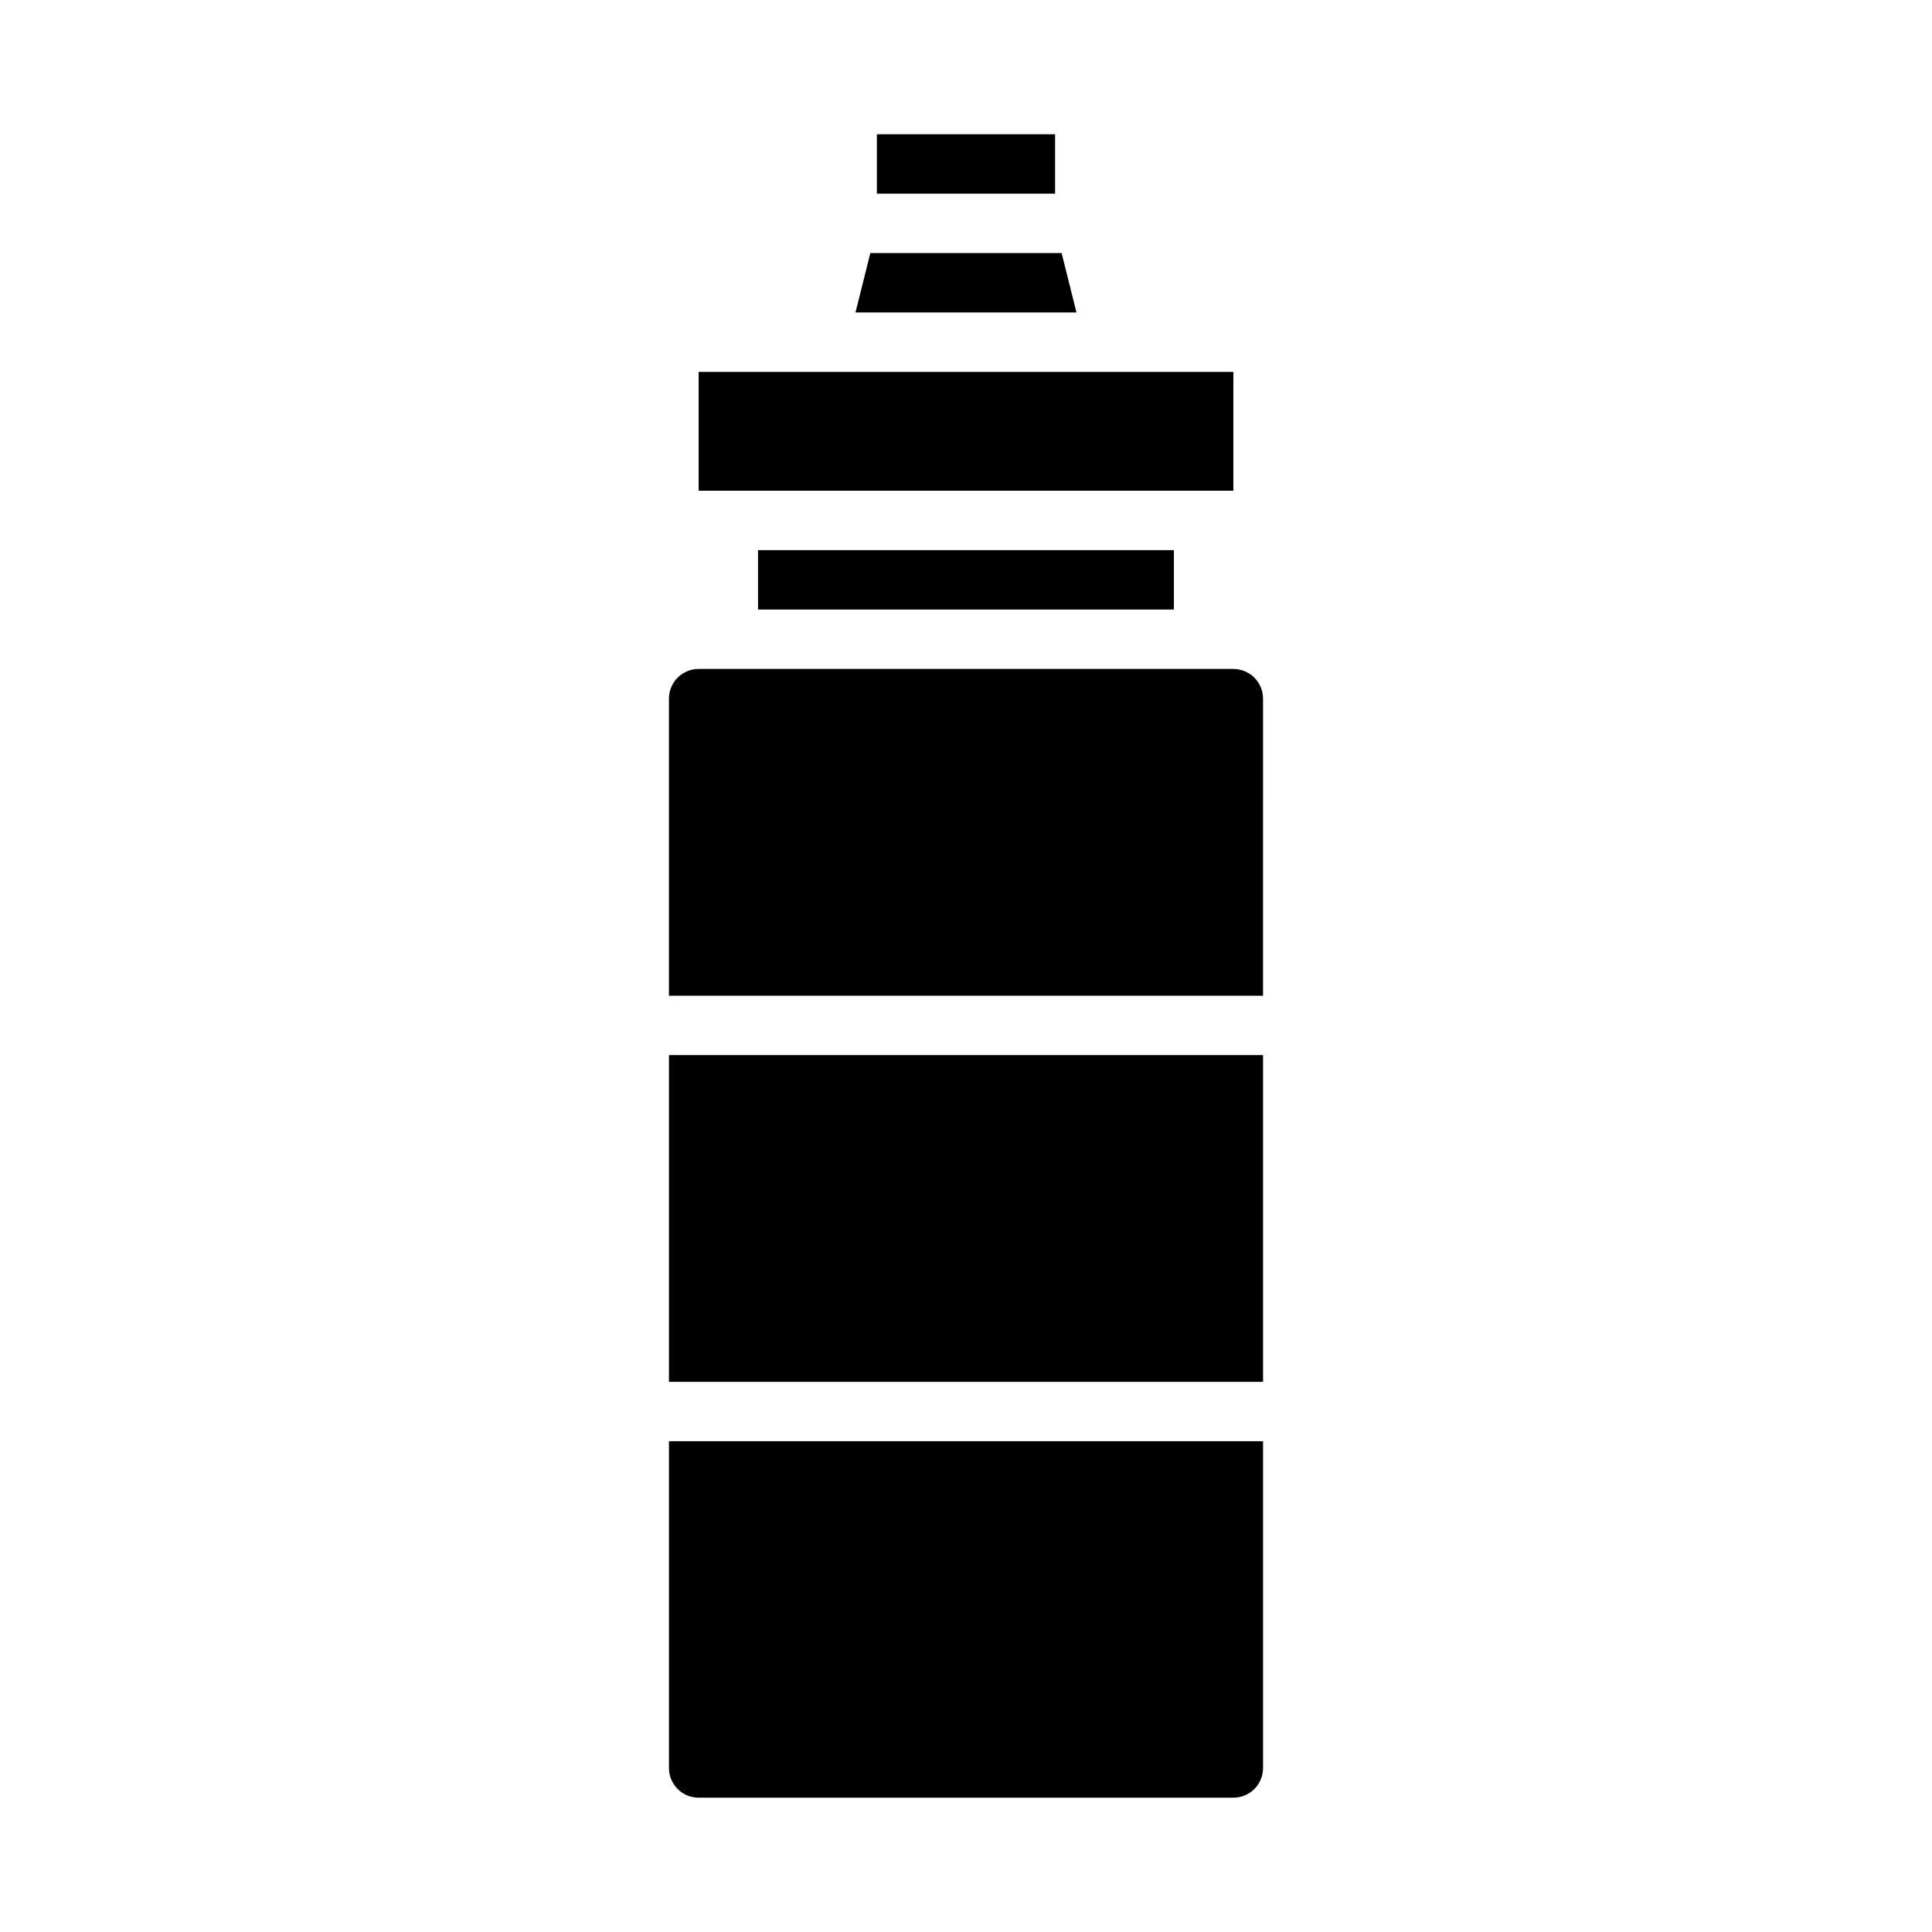
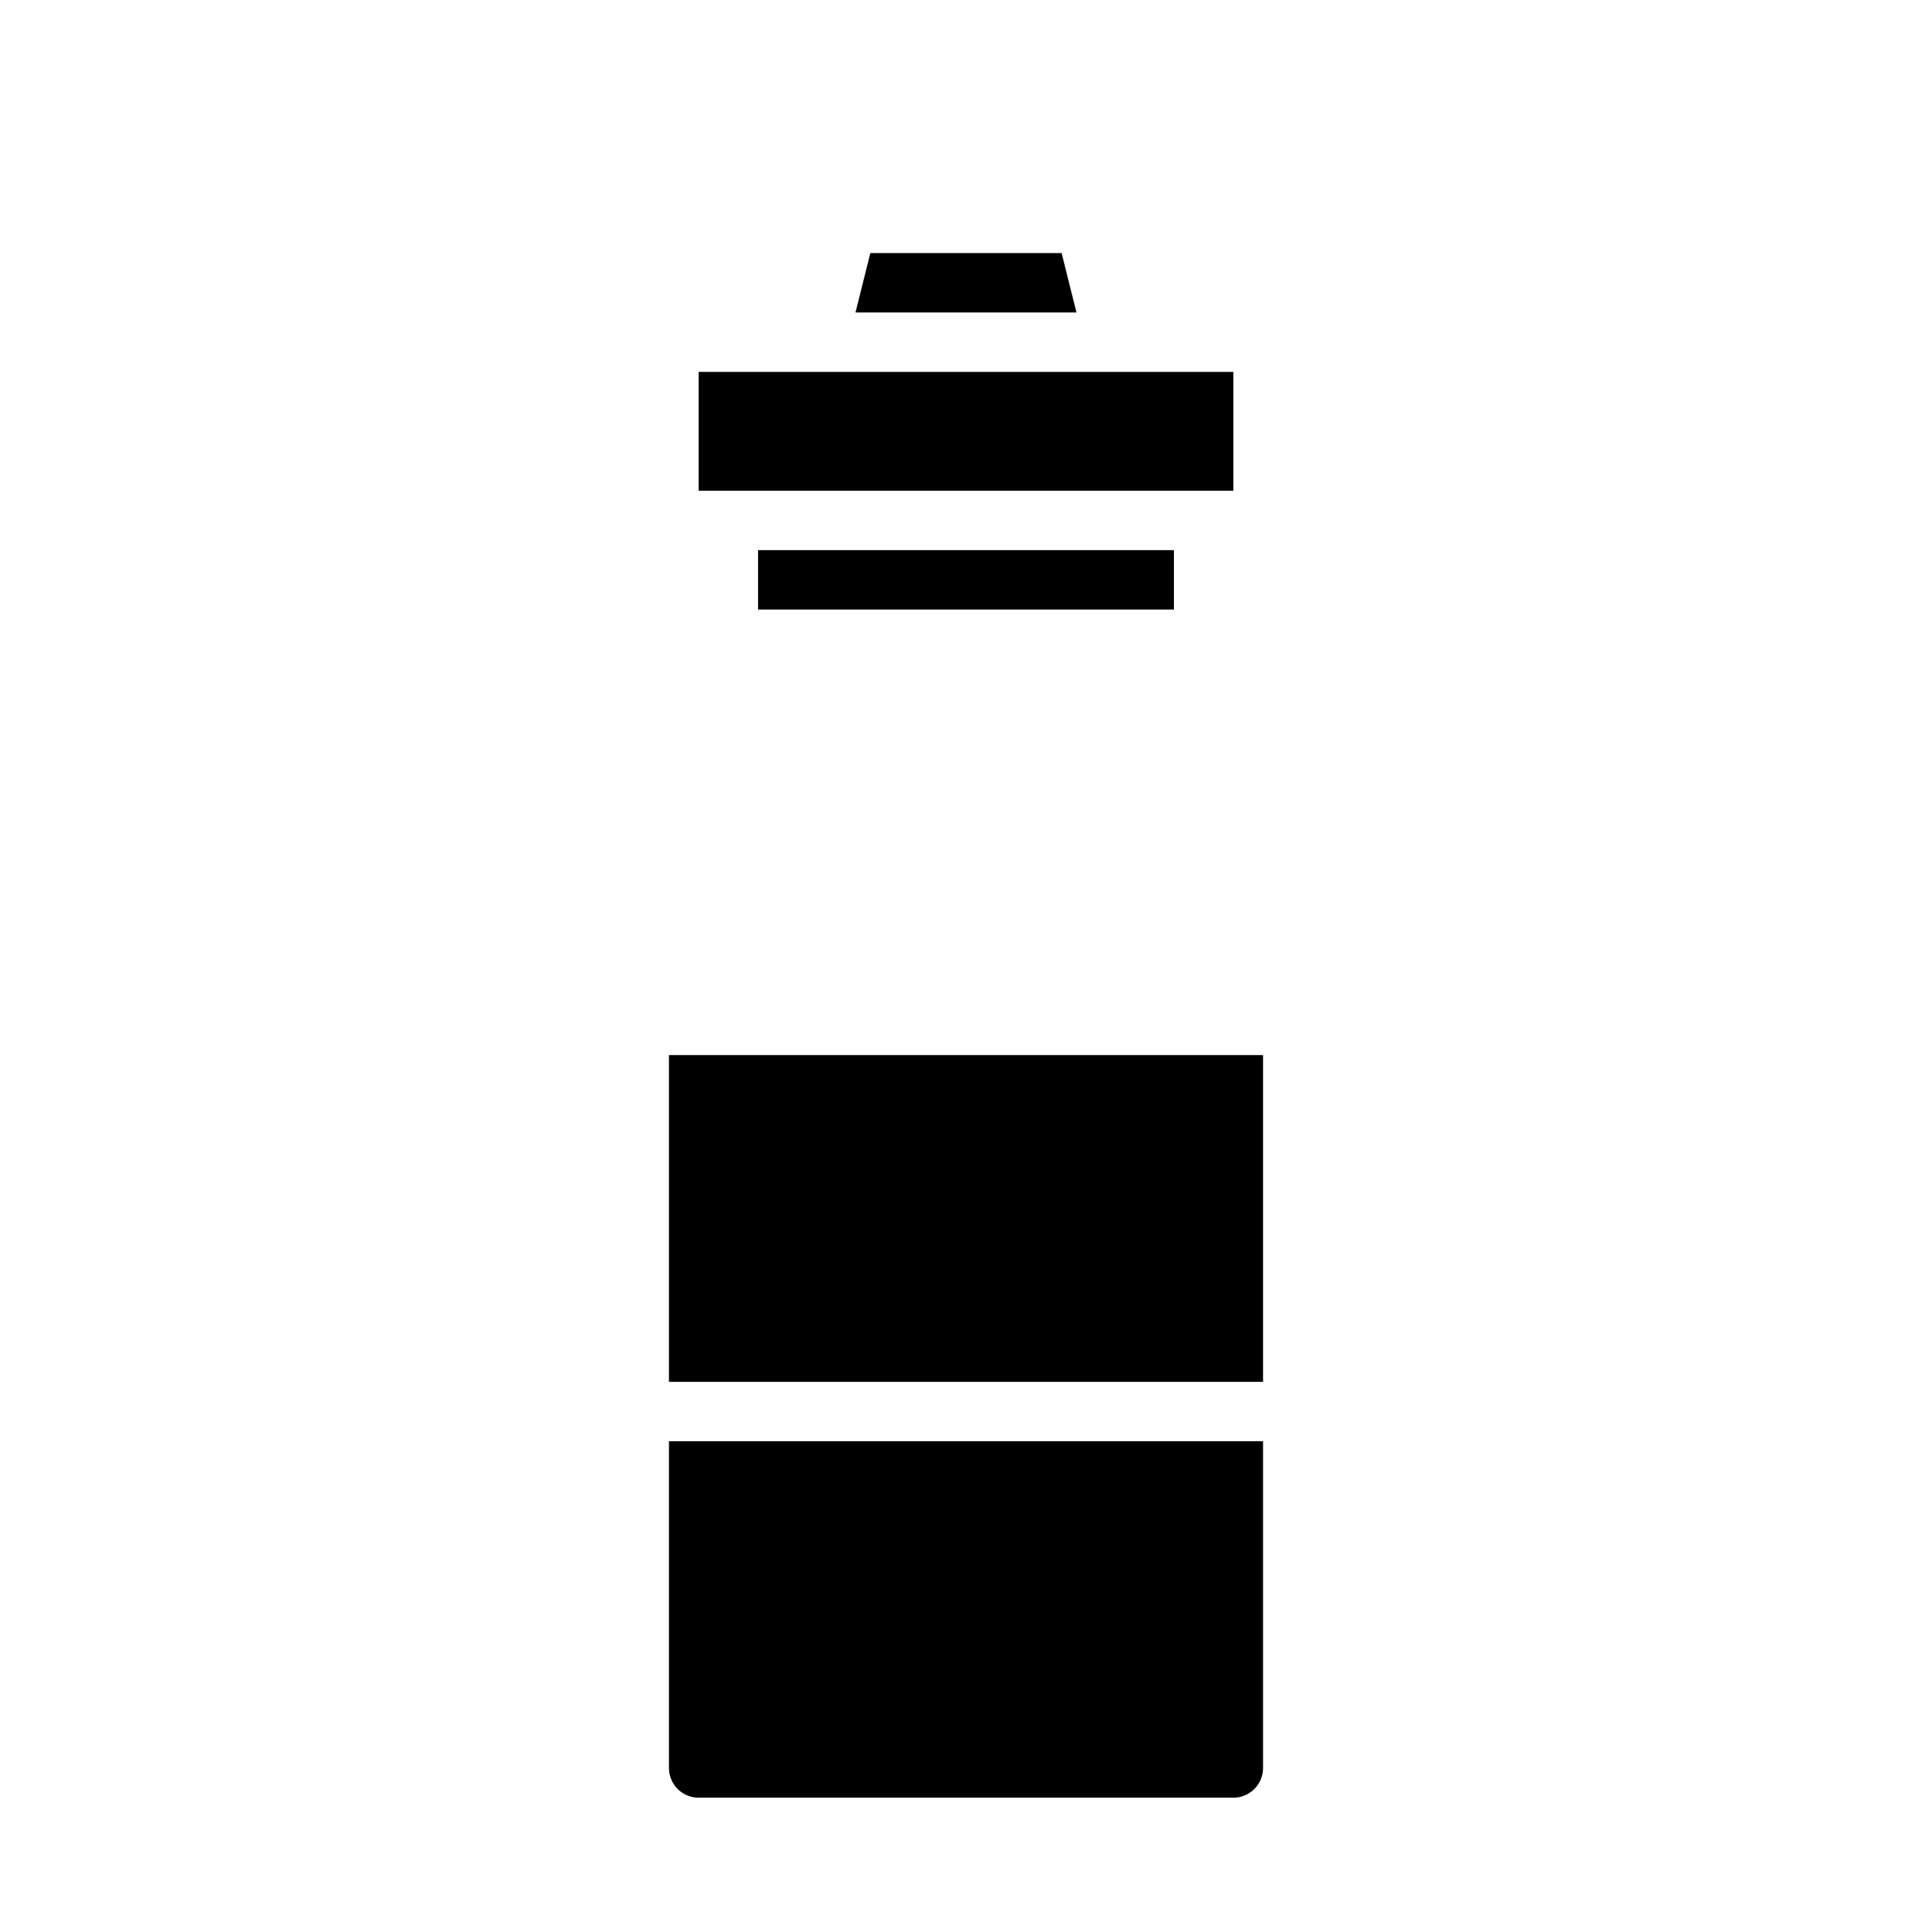
<svg xmlns="http://www.w3.org/2000/svg" fill="#000000" width="800px" height="800px" version="1.1" viewBox="144 144 512 512">
  <g>
    <path d="m329.15 242.56h141.7v31.488h-141.7z" />
    <path d="m370.71 226.81h58.566l-3.934-15.742h-50.695z" />
-     <path d="m376.38 179.58h47.23v15.742h-47.23z" />
-     <path d="m478.72 329.15c0-2.086-0.828-4.09-2.305-5.566-1.477-1.473-3.481-2.305-5.566-2.305h-141.7c-4.348 0-7.871 3.523-7.871 7.871v78.723h157.44z" />
-     <path d="m321.28 423.61h157.44v86.594h-157.44z" />
+     <path d="m321.28 423.61h157.44v86.594h-157.44" />
    <path d="m329.15 620.41h141.7c2.086 0 4.09-0.828 5.566-2.305 1.477-1.477 2.305-3.477 2.305-5.566v-86.594h-157.44v86.594c0 2.09 0.832 4.09 2.305 5.566 1.477 1.477 3.481 2.305 5.566 2.305z" />
    <path d="m344.89 289.79h110.21v15.742h-110.21z" />
  </g>
</svg>